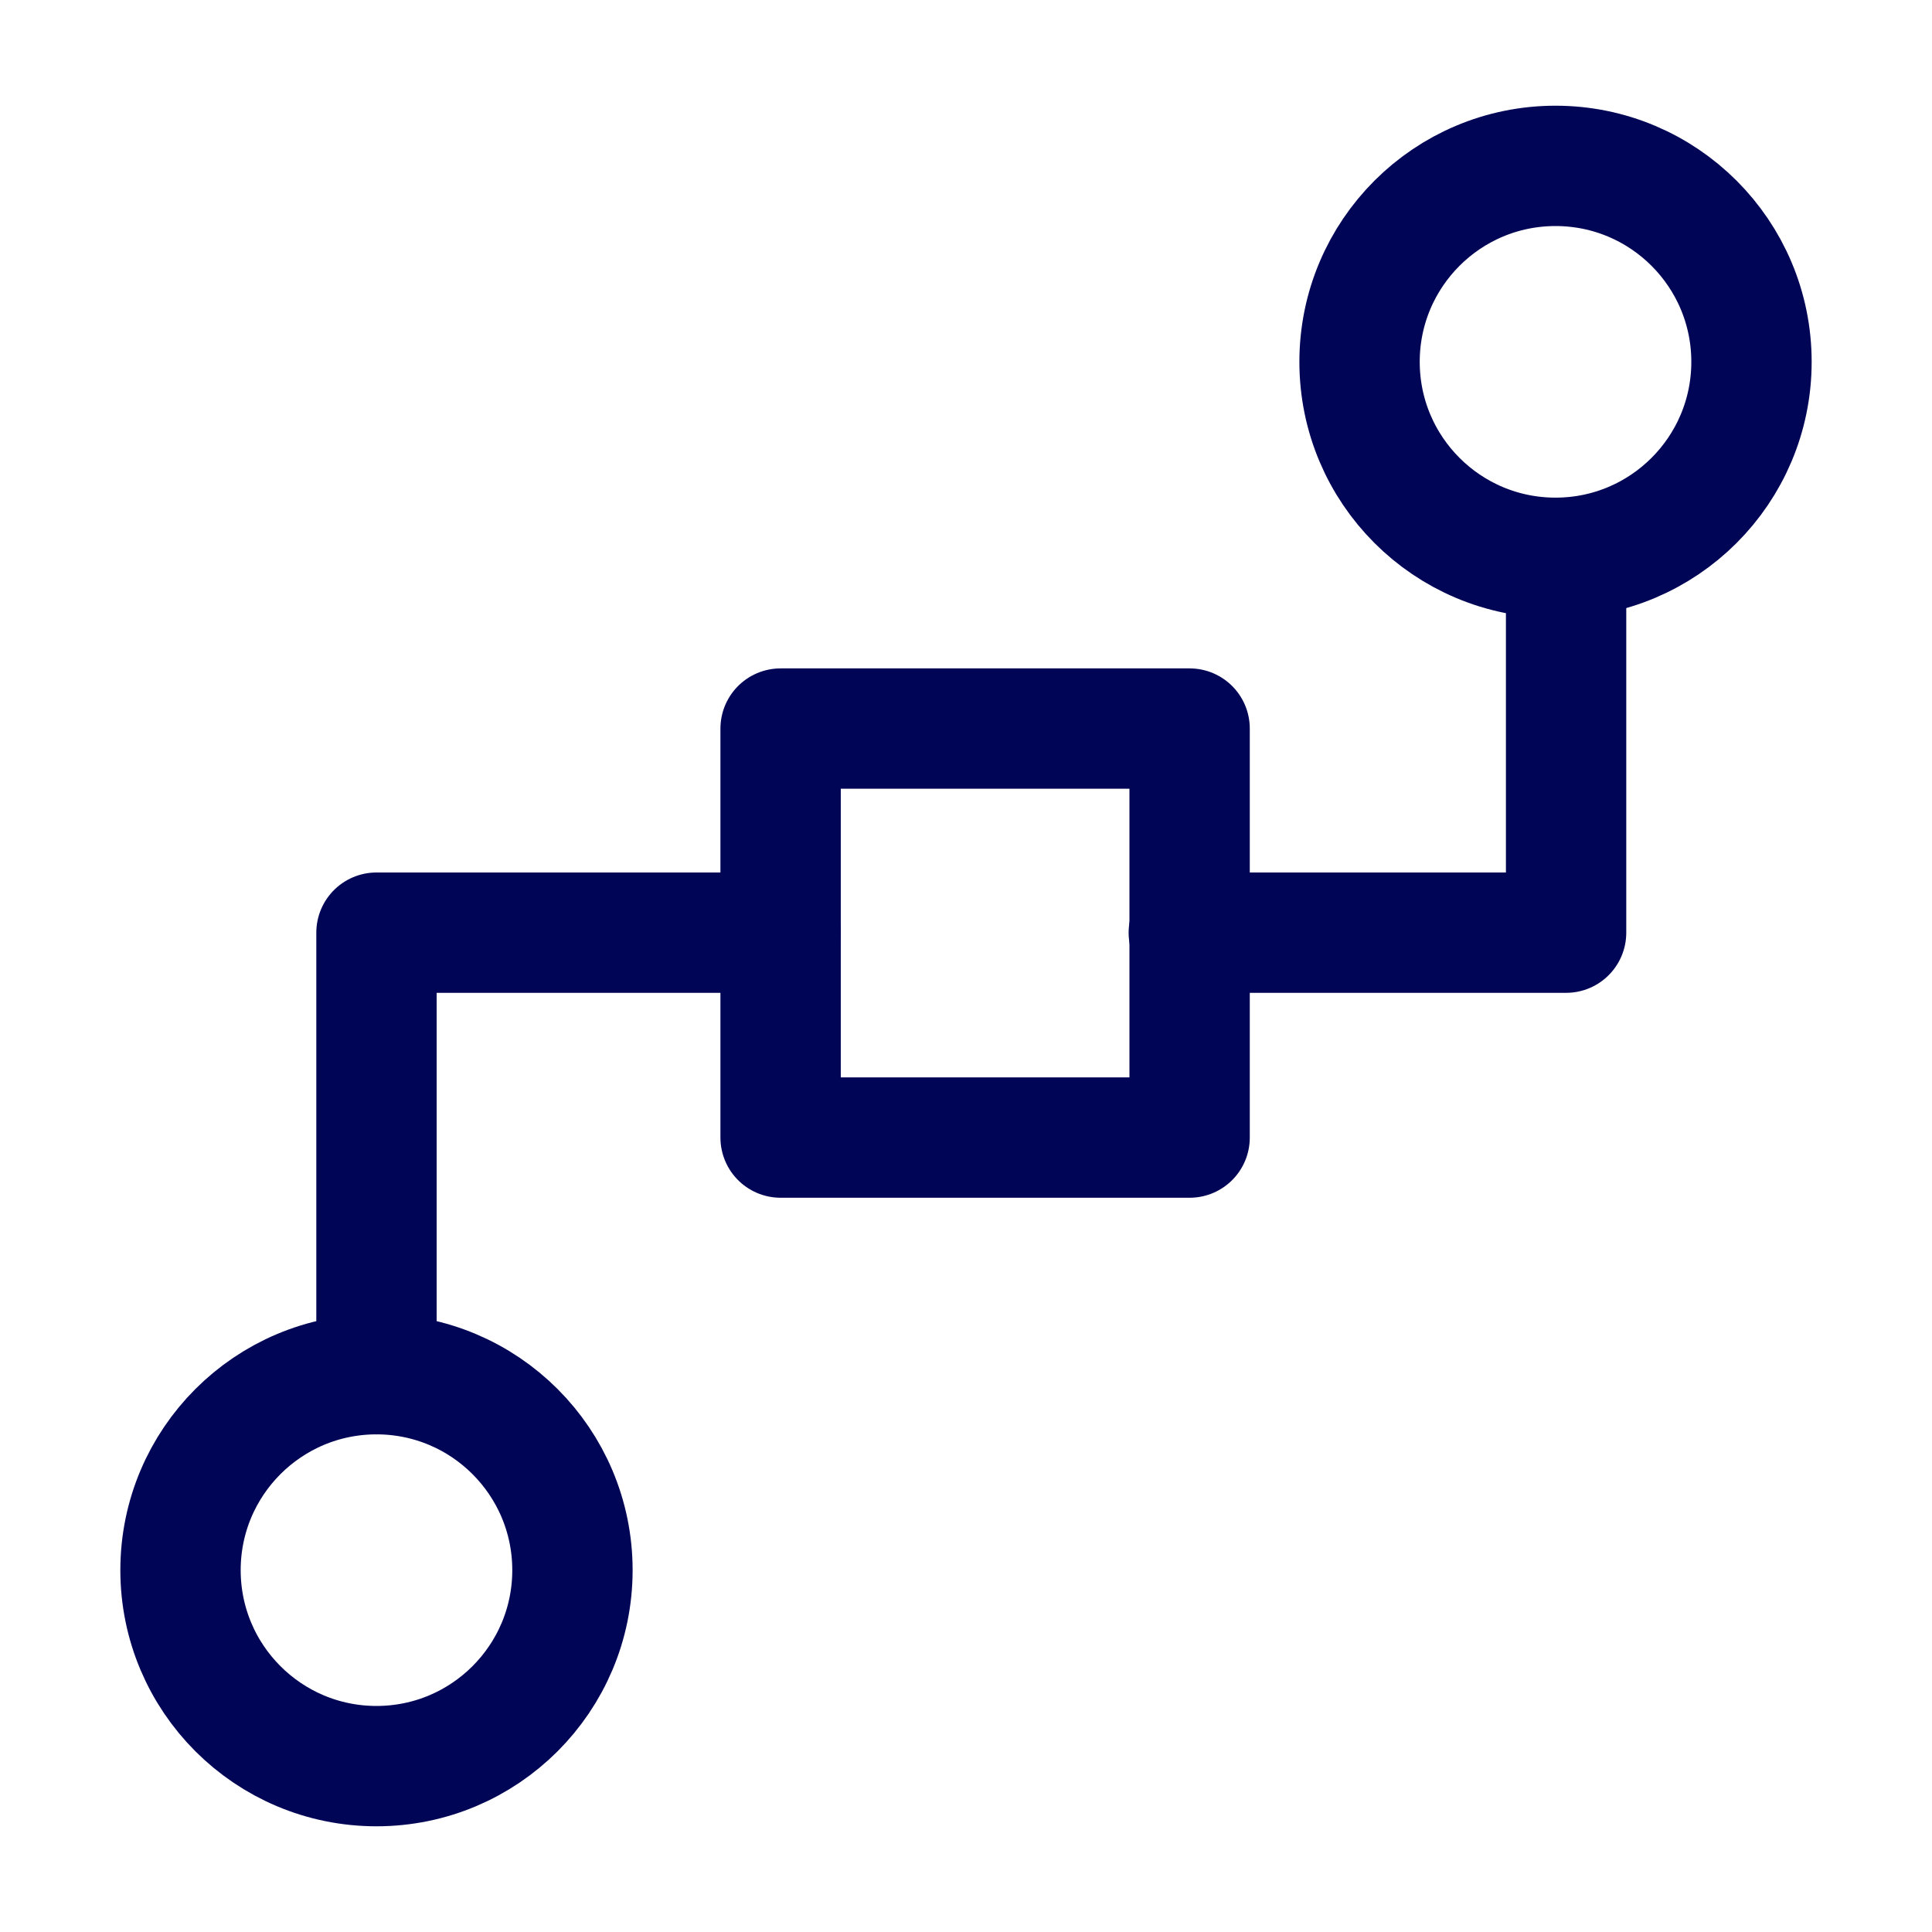
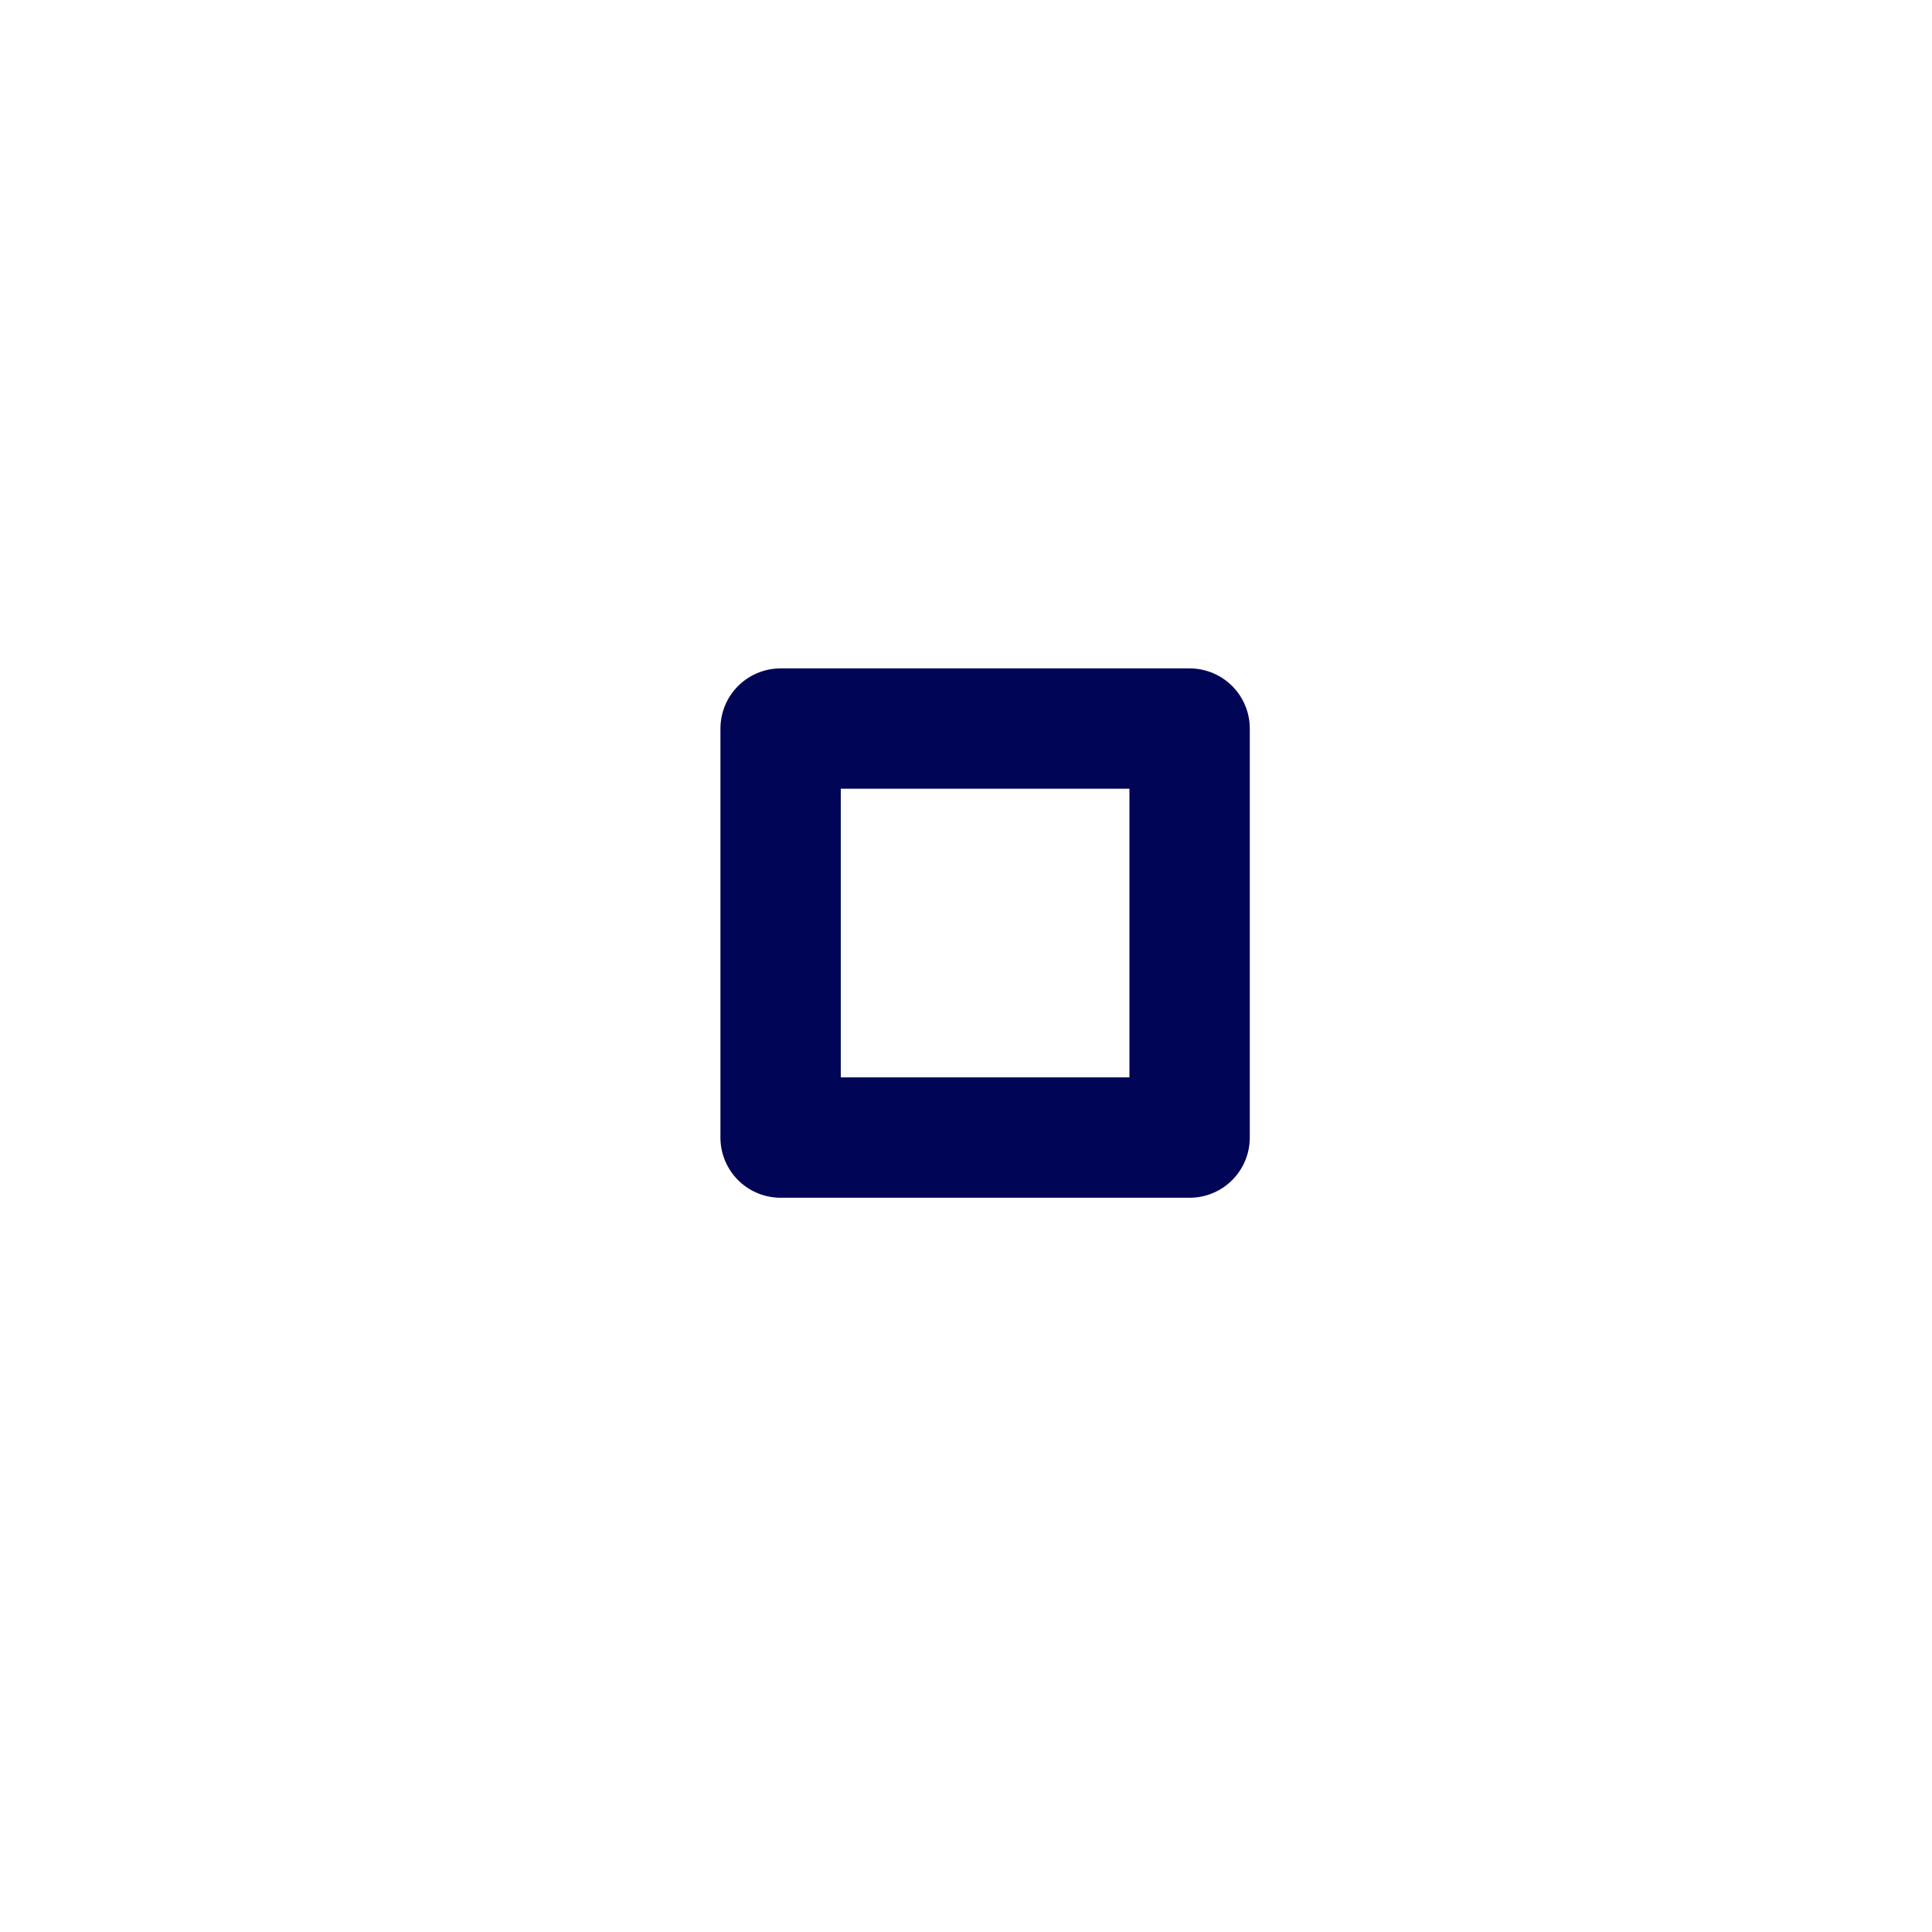
<svg xmlns="http://www.w3.org/2000/svg" width="23.76" height="23.76" viewBox="0 0 23.76 23.76">
  <defs>
    <style>.a{fill:none;stroke:#010555;stroke-linecap:round;stroke-linejoin:round;stroke-width:1.48px;}</style>
  </defs>
-   <circle class="a" cx="19.13" cy="4.45" r="2.41" />
-   <circle class="a" cx="4.63" cy="19.31" r="2.41" />
  <rect class="a" x="9.6" y="8.96" width="5.03" height="5.03" />
-   <polyline class="a" points="9.6 11.47 4.63 11.47 4.63 16.9" />
-   <polyline class="a" points="14.62 11.47 19.26 11.47 19.26 6.86" />
</svg>